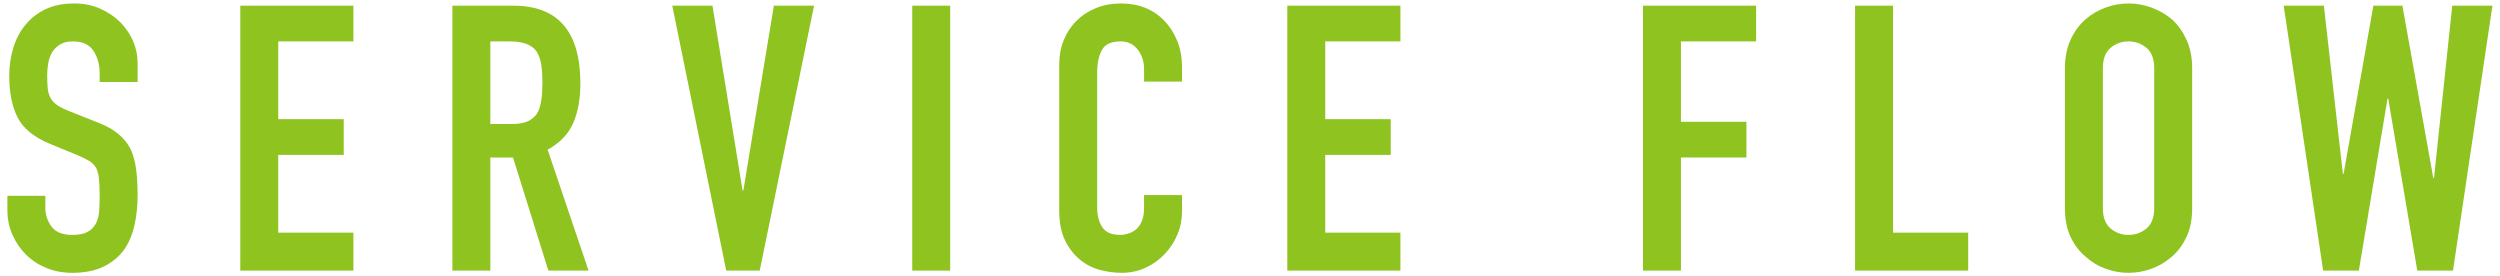
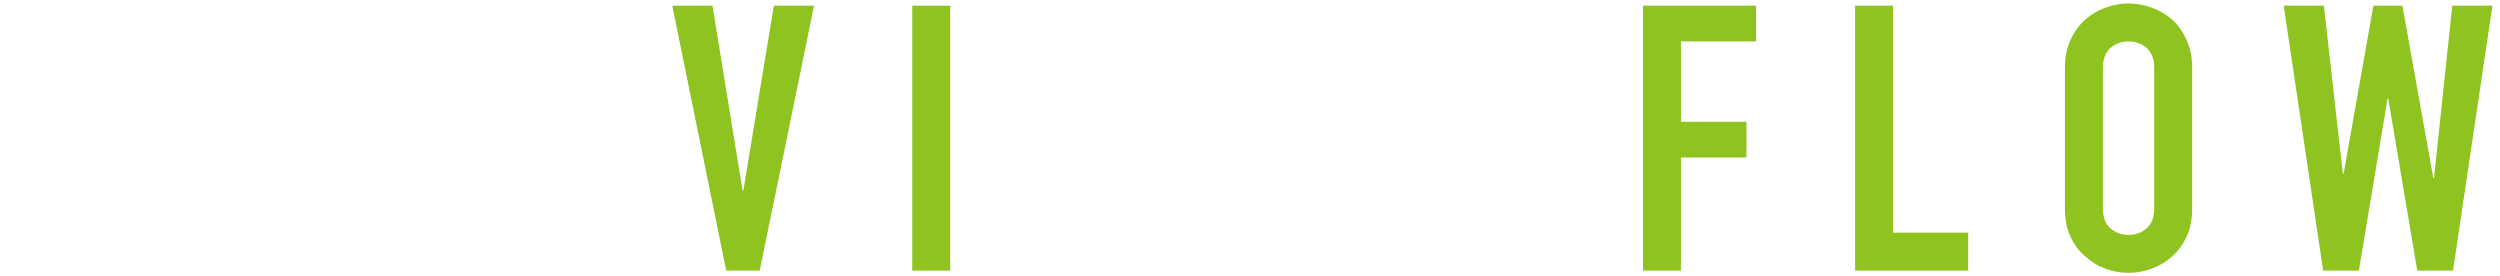
<svg xmlns="http://www.w3.org/2000/svg" version="1.1" id="レイヤー_1" x="0px" y="0px" width="403.145px" height="44.476px" viewBox="0 0 403.145 44.476" enable-background="new 0 0 403.145 44.476" xml:space="preserve">
  <g>
-     <path fill="#8FC31F" d="M22.191,13.218h-6.12v-1.381c0-1.398-0.33-2.609-0.99-3.629c-0.66-1.021-1.77-1.531-3.33-1.531   c-0.84,0-1.521,0.16-2.04,0.48c-0.521,0.32-0.94,0.721-1.26,1.199c-0.321,0.521-0.54,1.111-0.66,1.771   c-0.12,0.66-0.18,1.35-0.18,2.068c0,0.842,0.03,1.541,0.09,2.102s0.21,1.061,0.45,1.5c0.24,0.439,0.589,0.82,1.05,1.139   c0.459,0.322,1.089,0.641,1.89,0.961l4.68,1.859c1.359,0.521,2.46,1.131,3.3,1.83c0.84,0.701,1.5,1.51,1.98,2.43   c0.439,0.961,0.74,2.051,0.9,3.271c0.16,1.221,0.24,2.609,0.24,4.17c0,1.799-0.18,3.471-0.54,5.01c-0.36,1.539-0.94,2.85-1.74,3.93   c-0.84,1.119-1.94,2-3.3,2.641c-1.36,0.639-3.021,0.959-4.98,0.959c-1.48,0-2.86-0.26-4.14-0.779c-1.281-0.52-2.38-1.24-3.3-2.16   c-0.921-0.92-1.65-1.99-2.19-3.211c-0.54-1.219-0.81-2.549-0.81-3.99v-2.279h6.12v1.92c0,1.121,0.33,2.131,0.99,3.029   c0.66,0.9,1.77,1.352,3.33,1.352c1.04,0,1.85-0.15,2.43-0.451c0.58-0.299,1.03-0.729,1.35-1.289c0.32-0.561,0.51-1.23,0.57-2.01   c0.06-0.781,0.09-1.65,0.09-2.611c0-1.119-0.041-2.039-0.12-2.76c-0.081-0.719-0.24-1.299-0.48-1.74   c-0.28-0.439-0.65-0.799-1.11-1.08c-0.46-0.279-1.071-0.578-1.83-0.898l-4.38-1.801c-2.64-1.08-4.41-2.51-5.31-4.291   c-0.9-1.779-1.35-4.008-1.35-6.689c0-1.6,0.219-3.119,0.66-4.561c0.439-1.439,1.1-2.678,1.98-3.719   c0.84-1.039,1.91-1.869,3.21-2.49c1.299-0.619,2.85-0.93,4.65-0.93c1.52,0,2.91,0.279,4.17,0.84c1.26,0.561,2.35,1.301,3.27,2.221   c1.839,1.92,2.76,4.119,2.76,6.6V13.218z" />
-     <path fill="#8FC31F" d="M38.75,43.638V0.917h18.24v5.76H44.87v12.541h10.56v5.76H44.87v12.539h12.12v6.121H38.75z" />
-     <path fill="#8FC31F" d="M72.95,43.638V0.917h9.84c7.2,0,10.8,4.18,10.8,12.541c0,2.52-0.39,4.66-1.17,6.42   c-0.78,1.76-2.151,3.18-4.11,4.26l6.6,19.5h-6.48l-5.7-18.24h-3.66v18.24H72.95z M79.07,6.677v13.32h3.48   c1.08,0,1.94-0.15,2.58-0.449c0.639-0.301,1.14-0.73,1.5-1.291c0.32-0.559,0.54-1.25,0.66-2.07c0.12-0.818,0.18-1.77,0.18-2.85   s-0.06-2.029-0.18-2.85c-0.12-0.82-0.36-1.529-0.72-2.131c-0.76-1.119-2.2-1.68-4.32-1.68H79.07z" />
    <path fill="#8FC31F" d="M131.27,0.917l-8.76,42.721h-5.4l-8.7-42.721h6.48l4.86,29.82h0.12l4.92-29.82H131.27z" />
    <path fill="#8FC31F" d="M147.108,43.638V0.917h6.121v42.721H147.108z" />
-     <path fill="#8FC31F" d="M190.608,31.458v2.639c0,1.32-0.25,2.57-0.75,3.75c-0.5,1.182-1.191,2.23-2.07,3.15s-1.91,1.65-3.09,2.189   c-1.18,0.541-2.451,0.811-3.811,0.811c-1.16,0-2.34-0.16-3.539-0.48c-1.199-0.318-2.279-0.879-3.24-1.68   c-0.959-0.799-1.75-1.83-2.369-3.09c-0.621-1.26-0.932-2.869-0.932-4.83v-23.52c0-1.4,0.24-2.701,0.721-3.9s1.16-2.24,2.041-3.119   c0.879-0.881,1.928-1.57,3.148-2.07s2.57-0.75,4.051-0.75c2.881,0,5.221,0.939,7.02,2.82c0.879,0.92,1.57,2.01,2.07,3.27   s0.75,2.631,0.75,4.109v2.4h-6.119v-2.039c0-1.201-0.342-2.24-1.021-3.121c-0.68-0.879-1.6-1.32-2.76-1.32   c-1.52,0-2.529,0.471-3.029,1.41c-0.5,0.941-0.75,2.131-0.75,3.57v21.84c0,1.24,0.27,2.279,0.811,3.121   c0.539,0.84,1.508,1.26,2.91,1.26c0.398,0,0.828-0.07,1.289-0.211c0.459-0.139,0.891-0.369,1.291-0.689   c0.359-0.32,0.658-0.76,0.898-1.32s0.361-1.26,0.361-2.1v-2.1H190.608z" />
-     <path fill="#8FC31F" d="M207.589,43.638V0.917h18.24v5.76h-12.121v12.541h10.561v5.76h-10.561v12.539h12.121v6.121H207.589z" />
    <path fill="#8FC31F" d="M264.947,43.638V0.917h18.24v5.76h-12.121v12.961h10.56v5.76h-10.56v18.24H264.947z" />
    <path fill="#8FC31F" d="M299.146,43.638V0.917h6.121v36.6h12.119v6.121H299.146z" />
    <path fill="#8FC31F" d="M332.986,10.998c0-1.719,0.301-3.24,0.9-4.561c0.6-1.318,1.398-2.42,2.4-3.299   c0.959-0.84,2.049-1.48,3.27-1.92c1.219-0.439,2.449-0.66,3.689-0.66s2.469,0.221,3.689,0.66s2.33,1.08,3.33,1.92   c0.961,0.879,1.74,1.98,2.34,3.299c0.602,1.32,0.9,2.842,0.9,4.561v22.561c0,1.799-0.299,3.34-0.9,4.619   c-0.6,1.281-1.379,2.34-2.34,3.18c-1,0.881-2.109,1.541-3.33,1.98s-2.449,0.66-3.689,0.66s-2.471-0.221-3.689-0.66   c-1.221-0.439-2.311-1.1-3.27-1.98c-1.002-0.84-1.801-1.898-2.4-3.18c-0.6-1.279-0.9-2.82-0.9-4.619V10.998z M339.105,33.558   c0,1.48,0.41,2.57,1.23,3.27c0.82,0.701,1.791,1.051,2.91,1.051s2.09-0.35,2.91-1.051c0.82-0.699,1.23-1.789,1.23-3.27V10.998   c0-1.479-0.41-2.57-1.23-3.27s-1.791-1.051-2.91-1.051s-2.09,0.352-2.91,1.051s-1.23,1.791-1.23,3.27V33.558z" />
    <path fill="#8FC31F" d="M401.925,0.917l-6.359,42.721h-5.76l-4.68-27.721h-0.121l-4.619,27.721h-5.76l-6.361-42.721h6.48   l3.061,27.121h0.119l4.801-27.121h4.68l4.98,27.779h0.119l2.939-27.779H401.925z" />
  </g>
</svg>